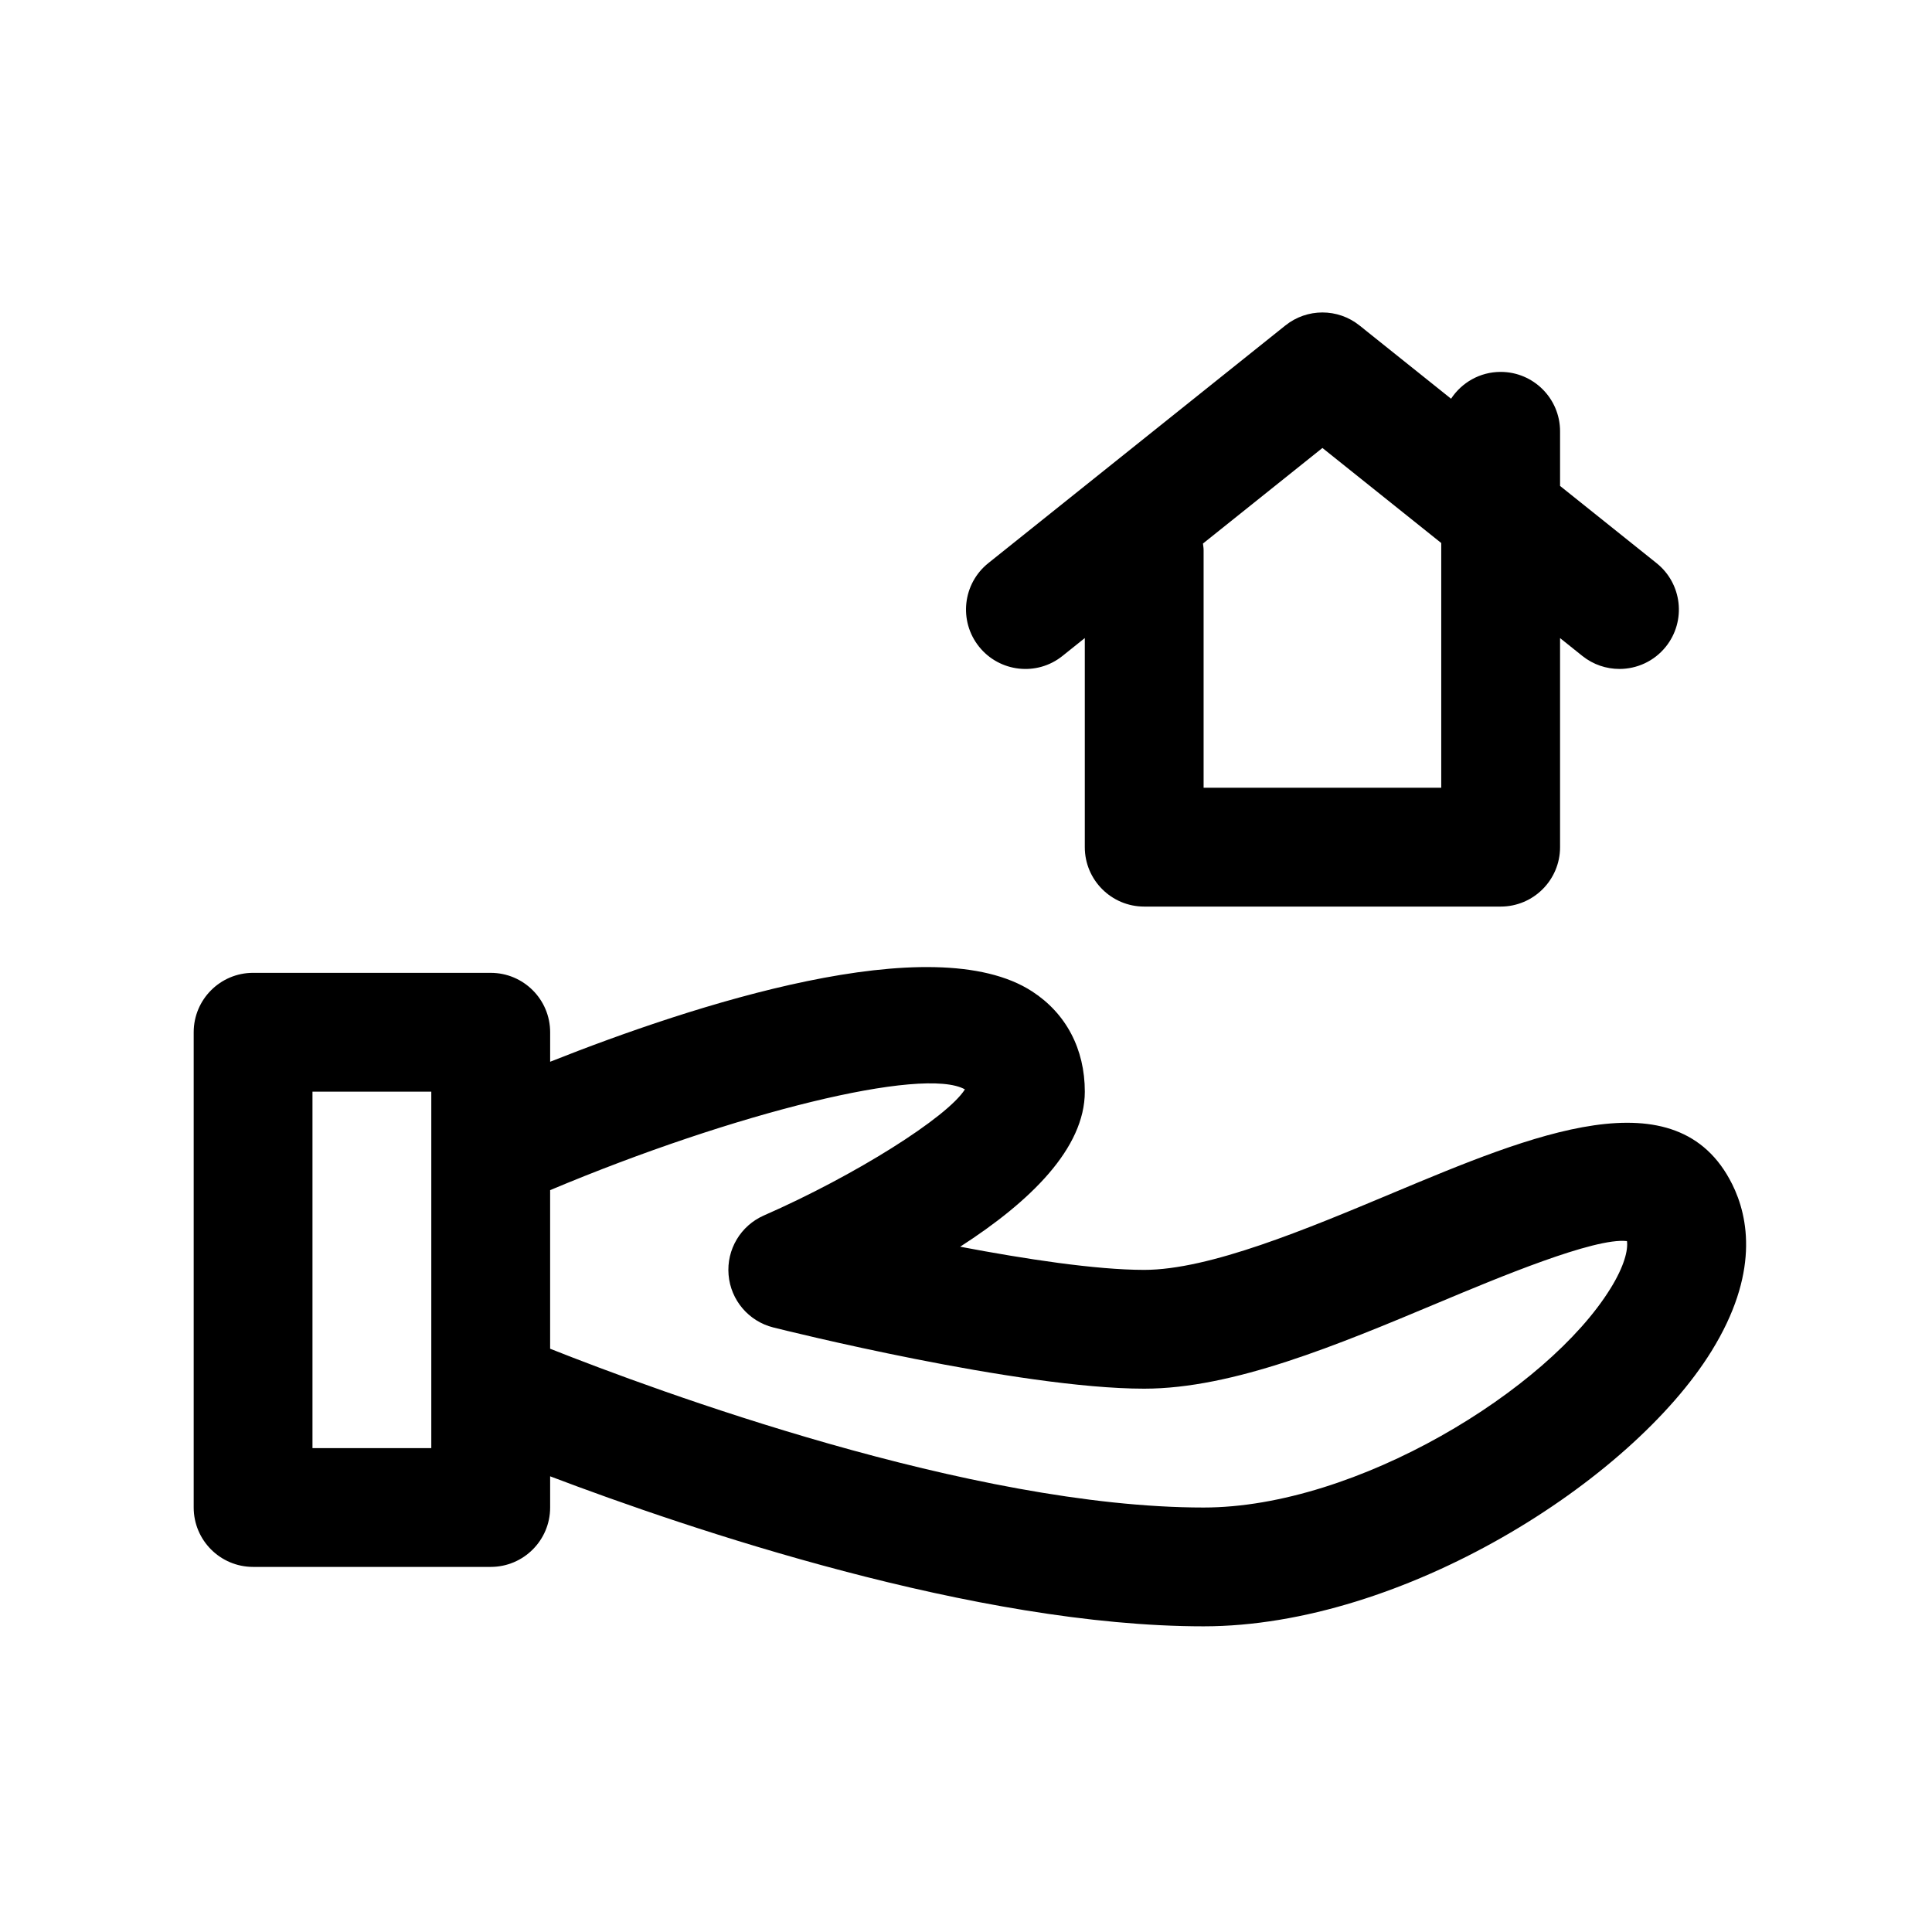
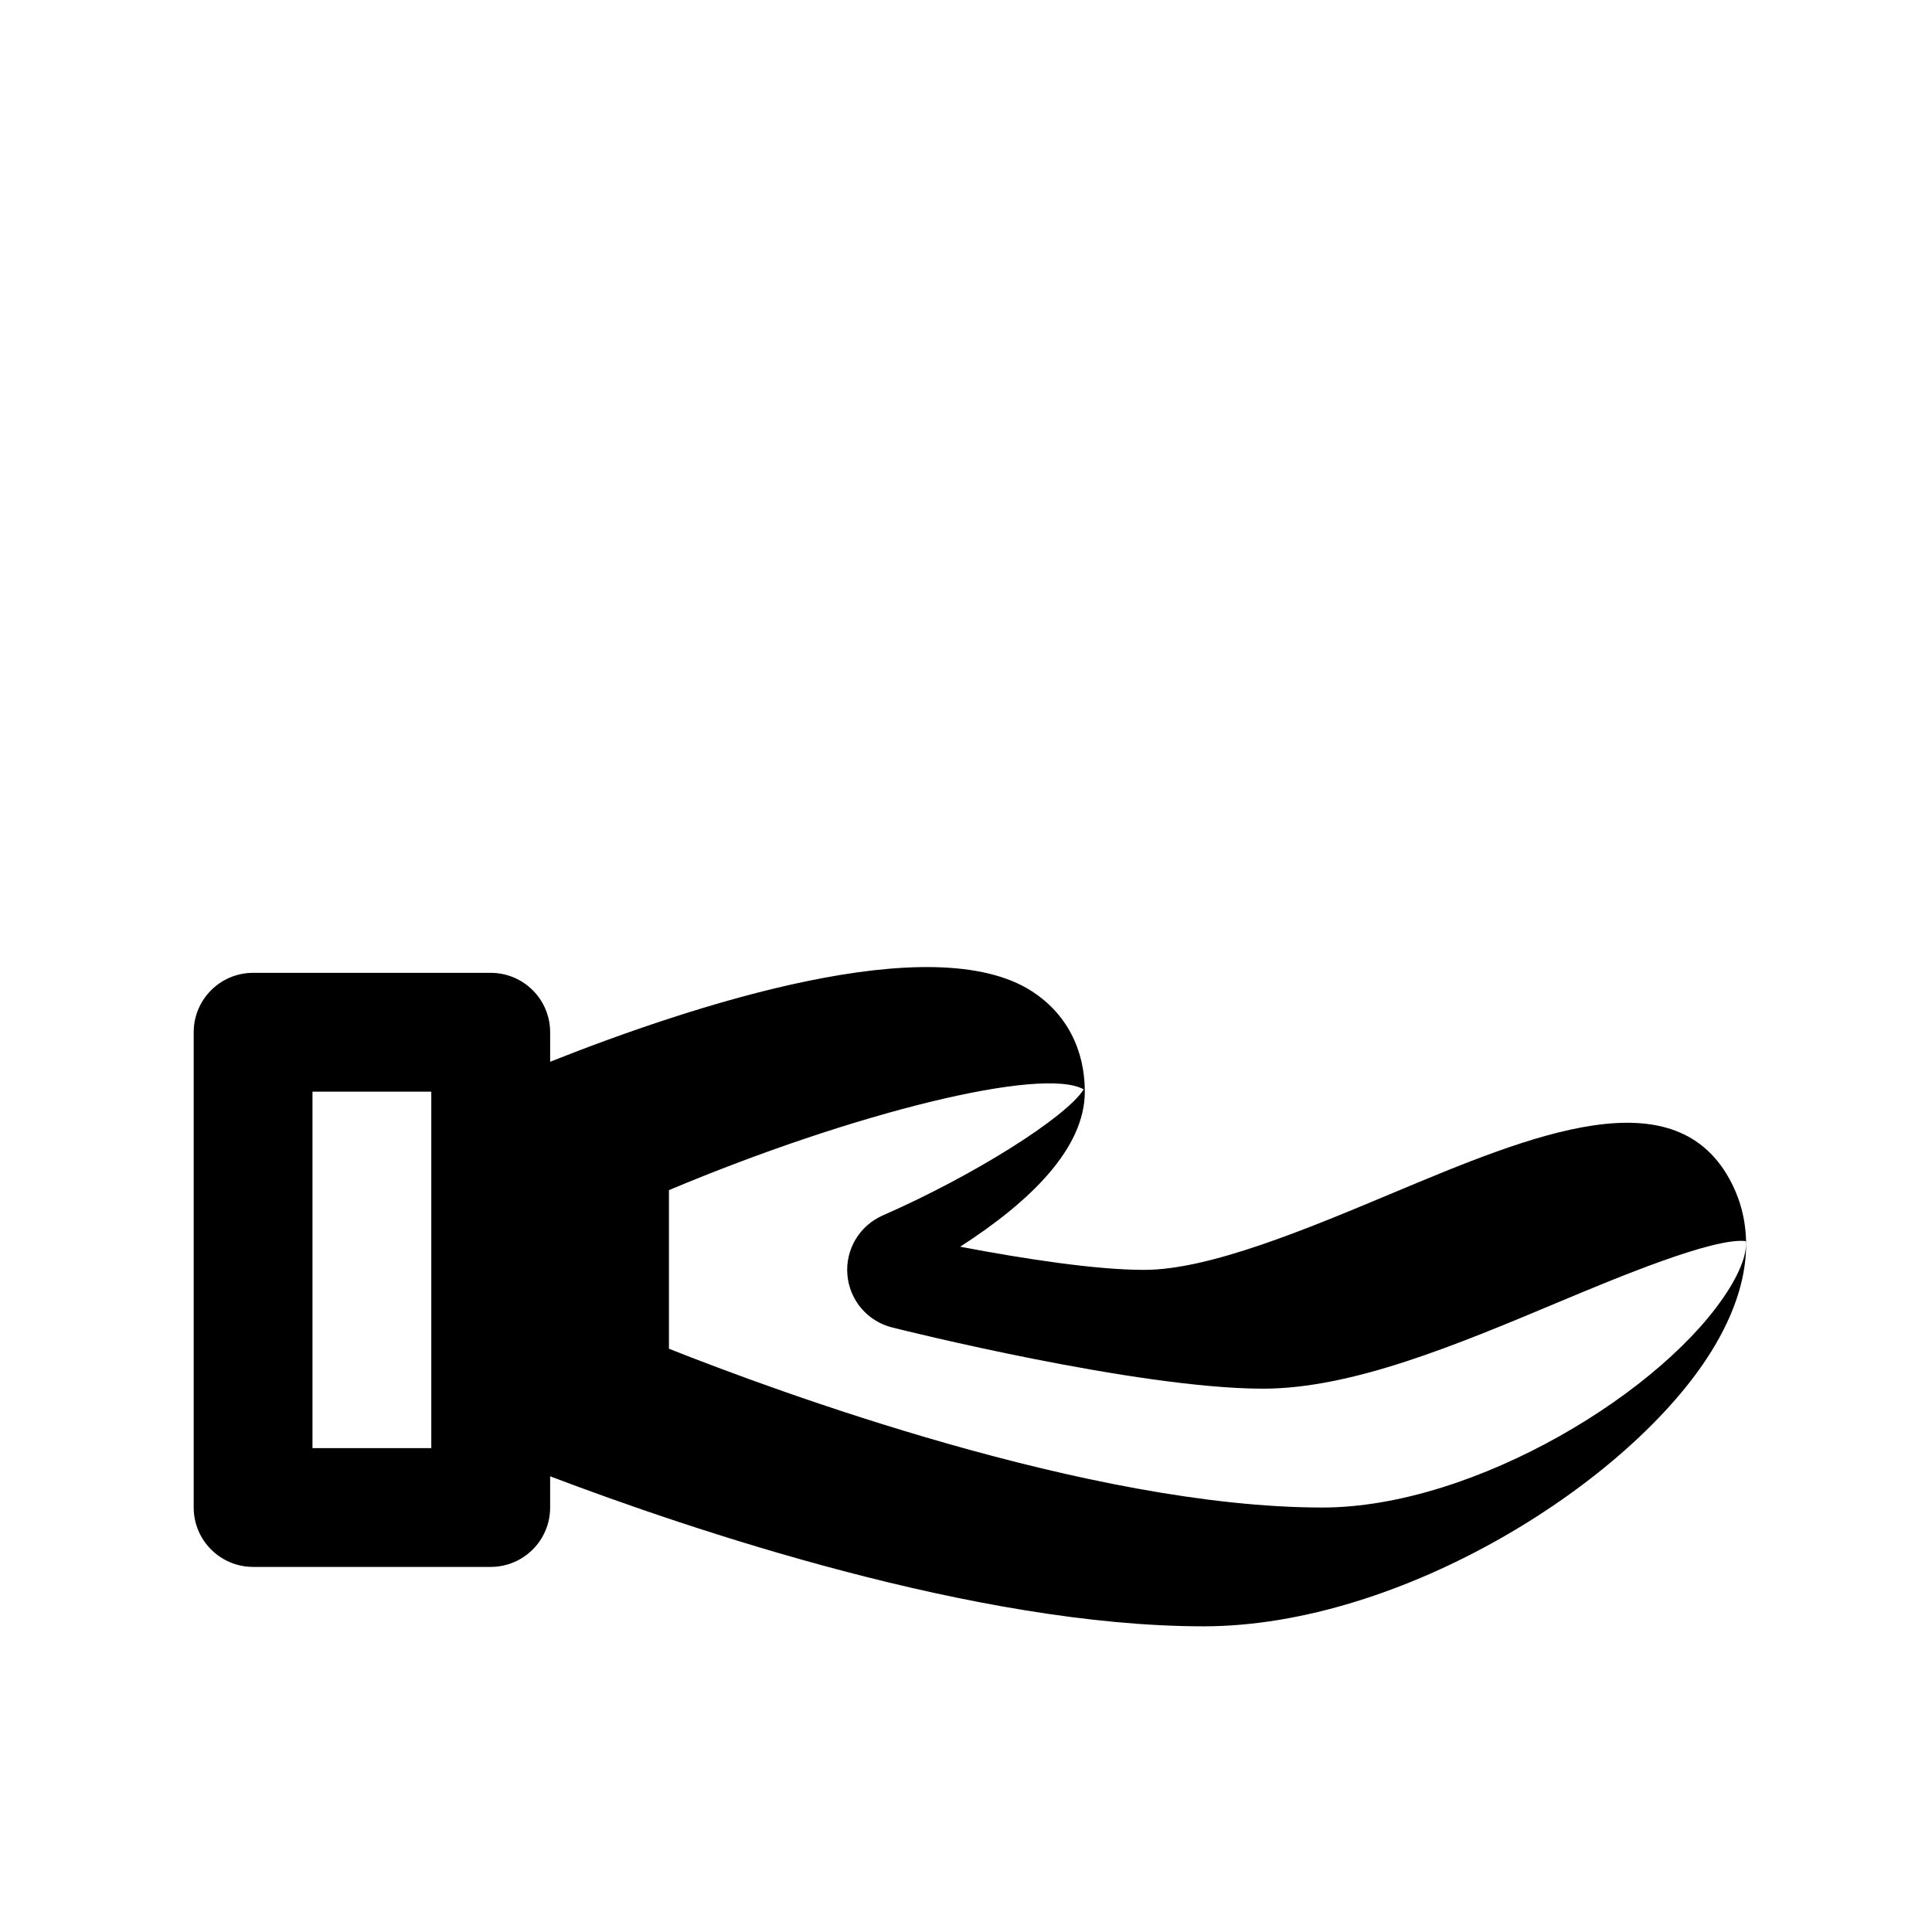
<svg xmlns="http://www.w3.org/2000/svg" fill="#000000" width="800px" height="800px" version="1.1" viewBox="144 144 512 512">
  <g>
-     <path d="m425.57 317.83 5.914-4.734v55.414c0 8.691 7.055 15.742 15.742 15.742h94.465c8.691 0 15.742-7.055 15.742-15.742v-55.41l5.91 4.731c2.898 2.32 6.379 3.445 9.828 3.445 4.613 0 9.195-2.023 12.297-5.902 5.434-6.793 4.336-16.695-2.457-22.129l-25.578-20.469v-14.477c0-8.691-7.055-15.742-15.742-15.742-5.504 0-10.328 2.832-13.145 7.109l-24.254-19.406c-5.746-4.606-13.918-4.606-19.664 0l-78.719 62.977c-6.785 5.434-7.887 15.336-2.457 22.129 5.43 6.793 15.348 7.902 22.117 2.465zm68.887-55.113 31.488 25.191v64.855h-62.977v-62.977c0-0.598-0.109-1.156-0.172-1.738z" />
-     <path d="m603.01 457.75c-14.578-29.148-52.93-13.082-90.023 2.457-22.734 9.523-48.492 20.324-65.762 20.324-12.84 0-31.629-2.883-48.773-6.141 18.668-12.012 33.035-26.117 33.035-41.09 0-11.289-4.953-20.711-13.941-26.551-26.402-17.168-89.93 3.621-127.75 18.625v-7.816c0-8.691-7.055-15.742-15.742-15.742l-62.98-0.004c-8.691 0-15.742 7.055-15.742 15.742v125.95c0 8.691 7.055 15.742 15.742 15.742h62.977c8.691 0 15.742-7.055 15.742-15.742v-8.266c36.879 13.996 112.9 39.754 173.18 39.754 52.75 0 113.27-38.438 134.6-72.941 12.602-20.395 9.91-35.344 5.441-44.305zm-376.2 70.016v-94.465h31.488v78.617 0.047 15.801zm343.96-42.266c-16.57 26.828-67.281 58.008-107.8 58.008-61.535 0-145.25-31-173.18-42.082v-42.027c48.957-20.586 98.961-32.867 109.92-26.703-4.652 7.391-29.117 22.828-53.262 33.41-6.164 2.707-9.934 9.02-9.367 15.734 0.559 6.707 5.32 12.312 11.855 13.949 2.637 0.668 65 16.223 98.297 16.223 23.594 0 51.223-11.578 77.926-22.773 15.695-6.582 41.445-17.352 50.004-16.336 0.32 2.301-0.648 6.559-4.387 12.598z" />
+     <path d="m603.01 457.75c-14.578-29.148-52.93-13.082-90.023 2.457-22.734 9.523-48.492 20.324-65.762 20.324-12.84 0-31.629-2.883-48.773-6.141 18.668-12.012 33.035-26.117 33.035-41.09 0-11.289-4.953-20.711-13.941-26.551-26.402-17.168-89.93 3.621-127.75 18.625v-7.816c0-8.691-7.055-15.742-15.742-15.742l-62.98-0.004c-8.691 0-15.742 7.055-15.742 15.742v125.95c0 8.691 7.055 15.742 15.742 15.742h62.977c8.691 0 15.742-7.055 15.742-15.742v-8.266c36.879 13.996 112.9 39.754 173.18 39.754 52.75 0 113.27-38.438 134.6-72.941 12.602-20.395 9.91-35.344 5.441-44.305zm-376.2 70.016v-94.465h31.488v78.617 0.047 15.801m343.96-42.266c-16.57 26.828-67.281 58.008-107.8 58.008-61.535 0-145.25-31-173.18-42.082v-42.027c48.957-20.586 98.961-32.867 109.92-26.703-4.652 7.391-29.117 22.828-53.262 33.41-6.164 2.707-9.934 9.02-9.367 15.734 0.559 6.707 5.32 12.312 11.855 13.949 2.637 0.668 65 16.223 98.297 16.223 23.594 0 51.223-11.578 77.926-22.773 15.695-6.582 41.445-17.352 50.004-16.336 0.32 2.301-0.648 6.559-4.387 12.598z" />
  </g>
</svg>